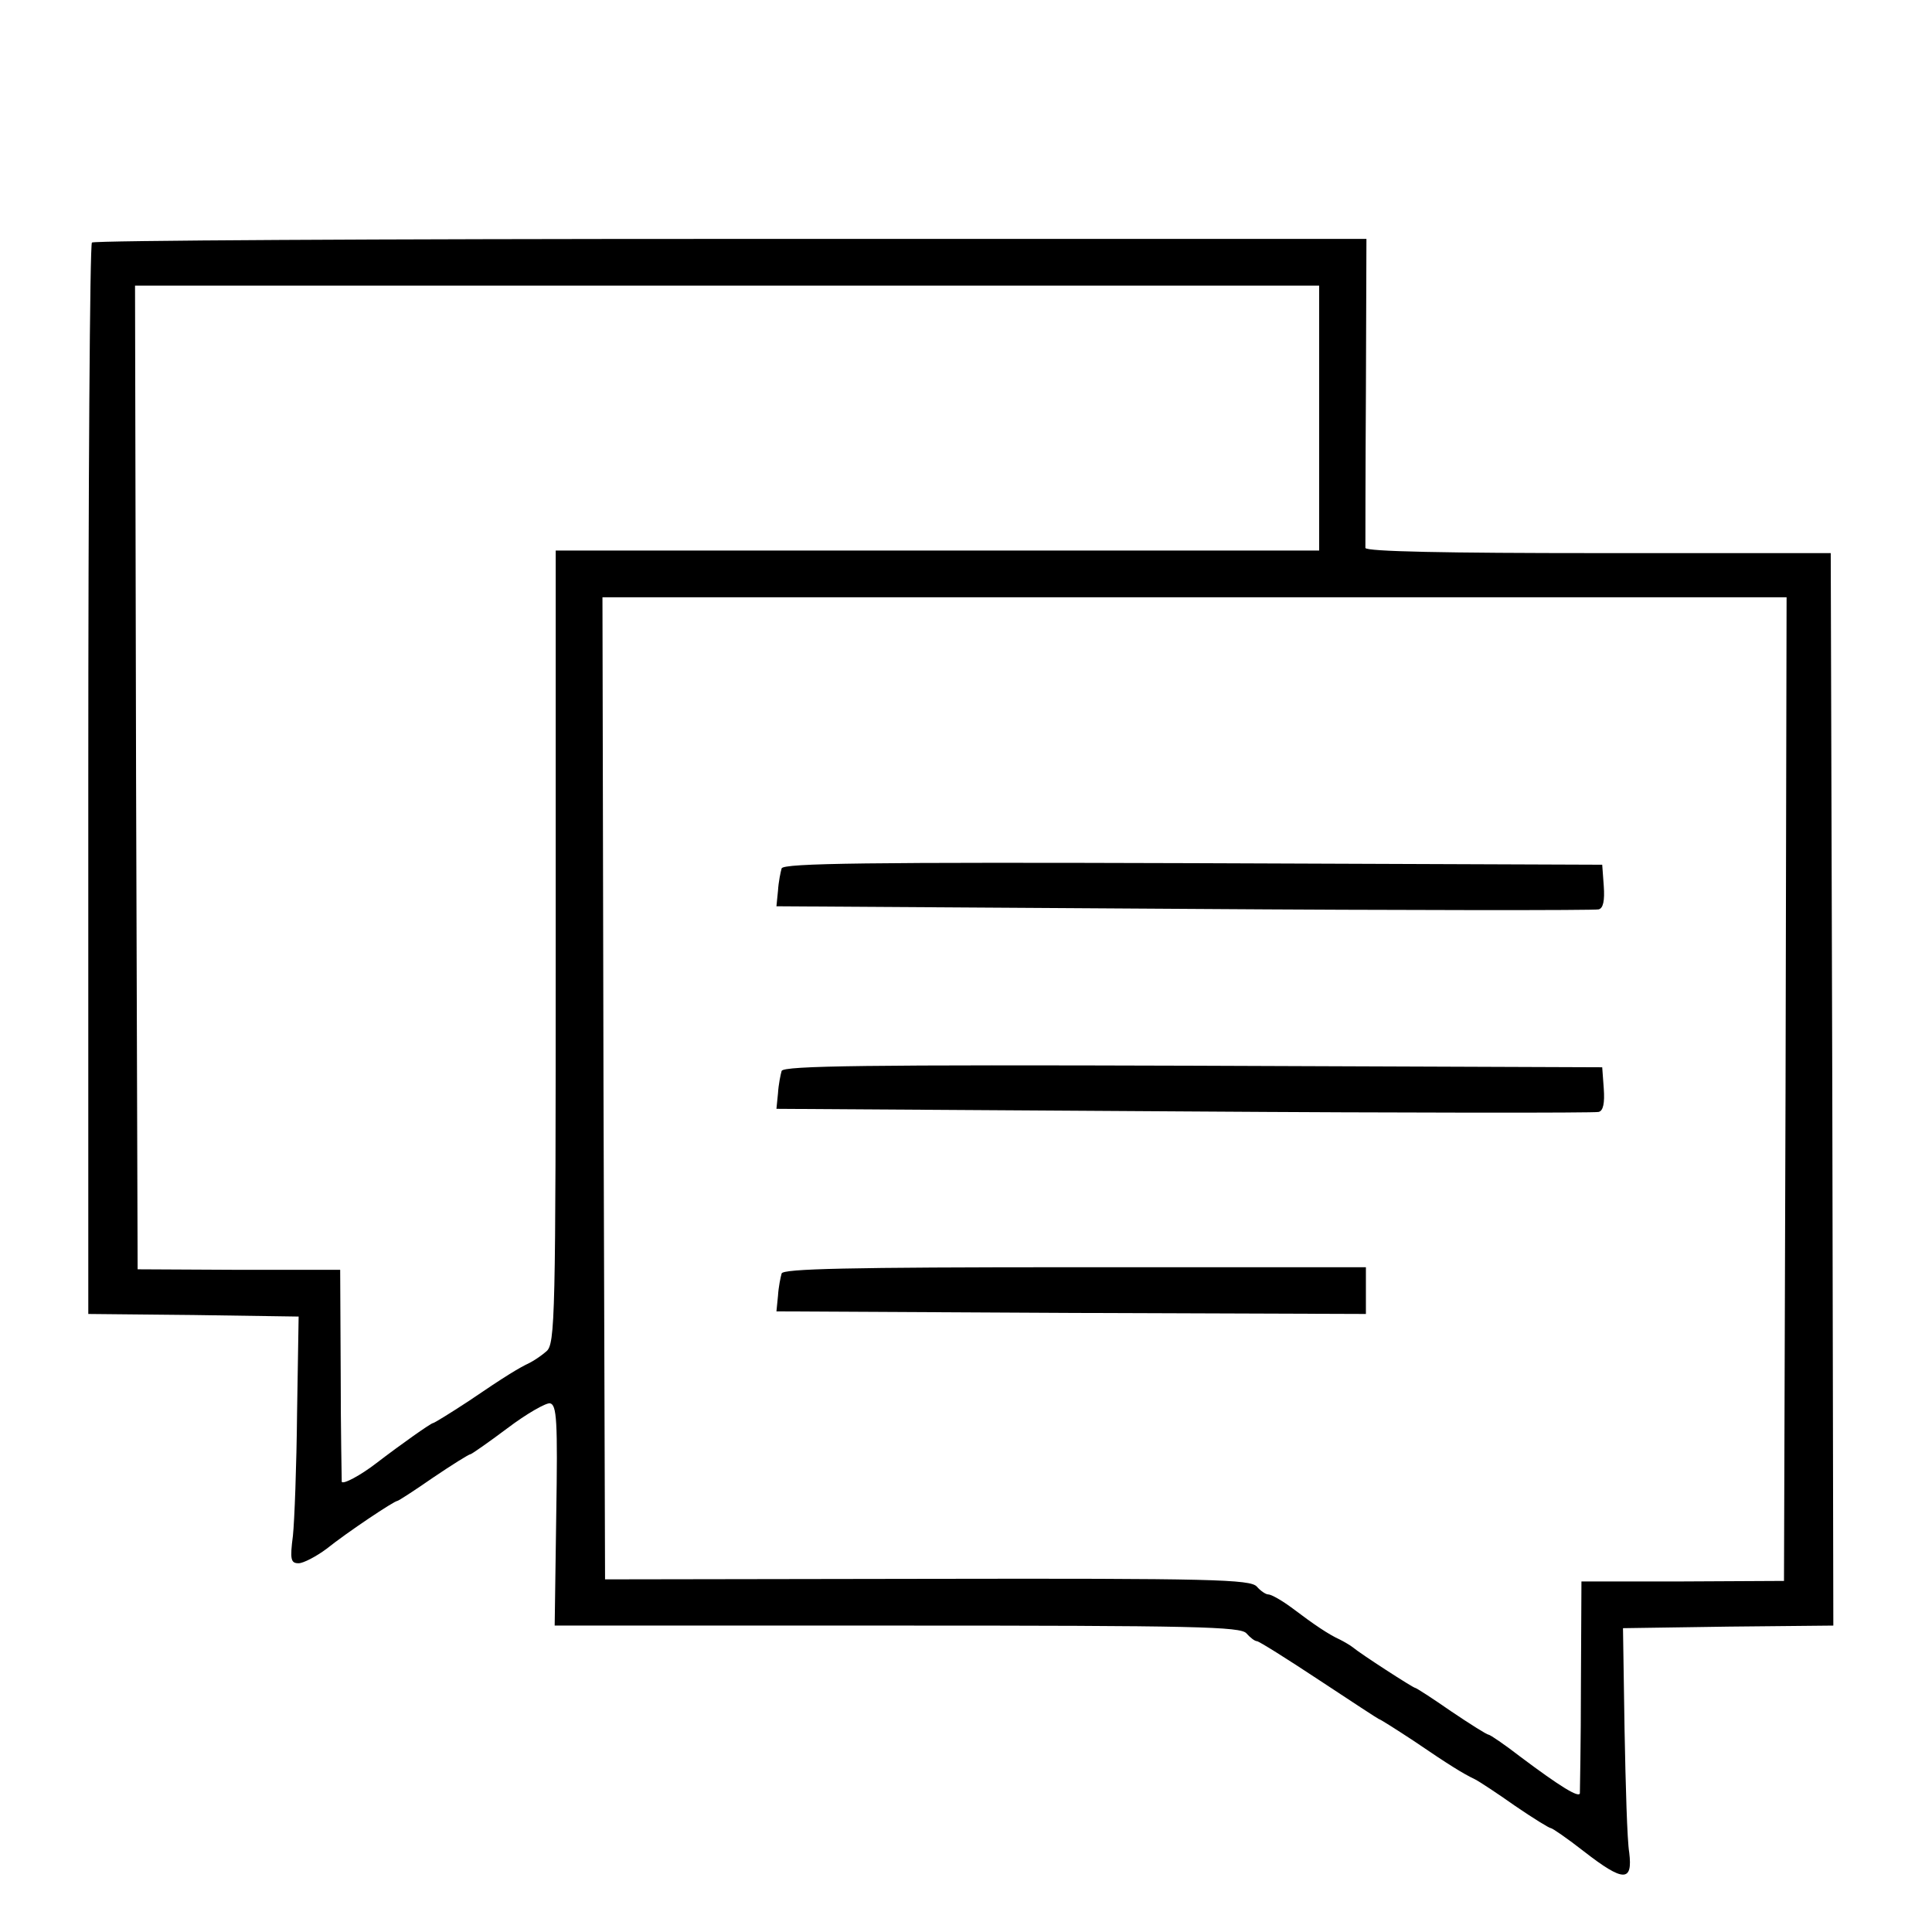
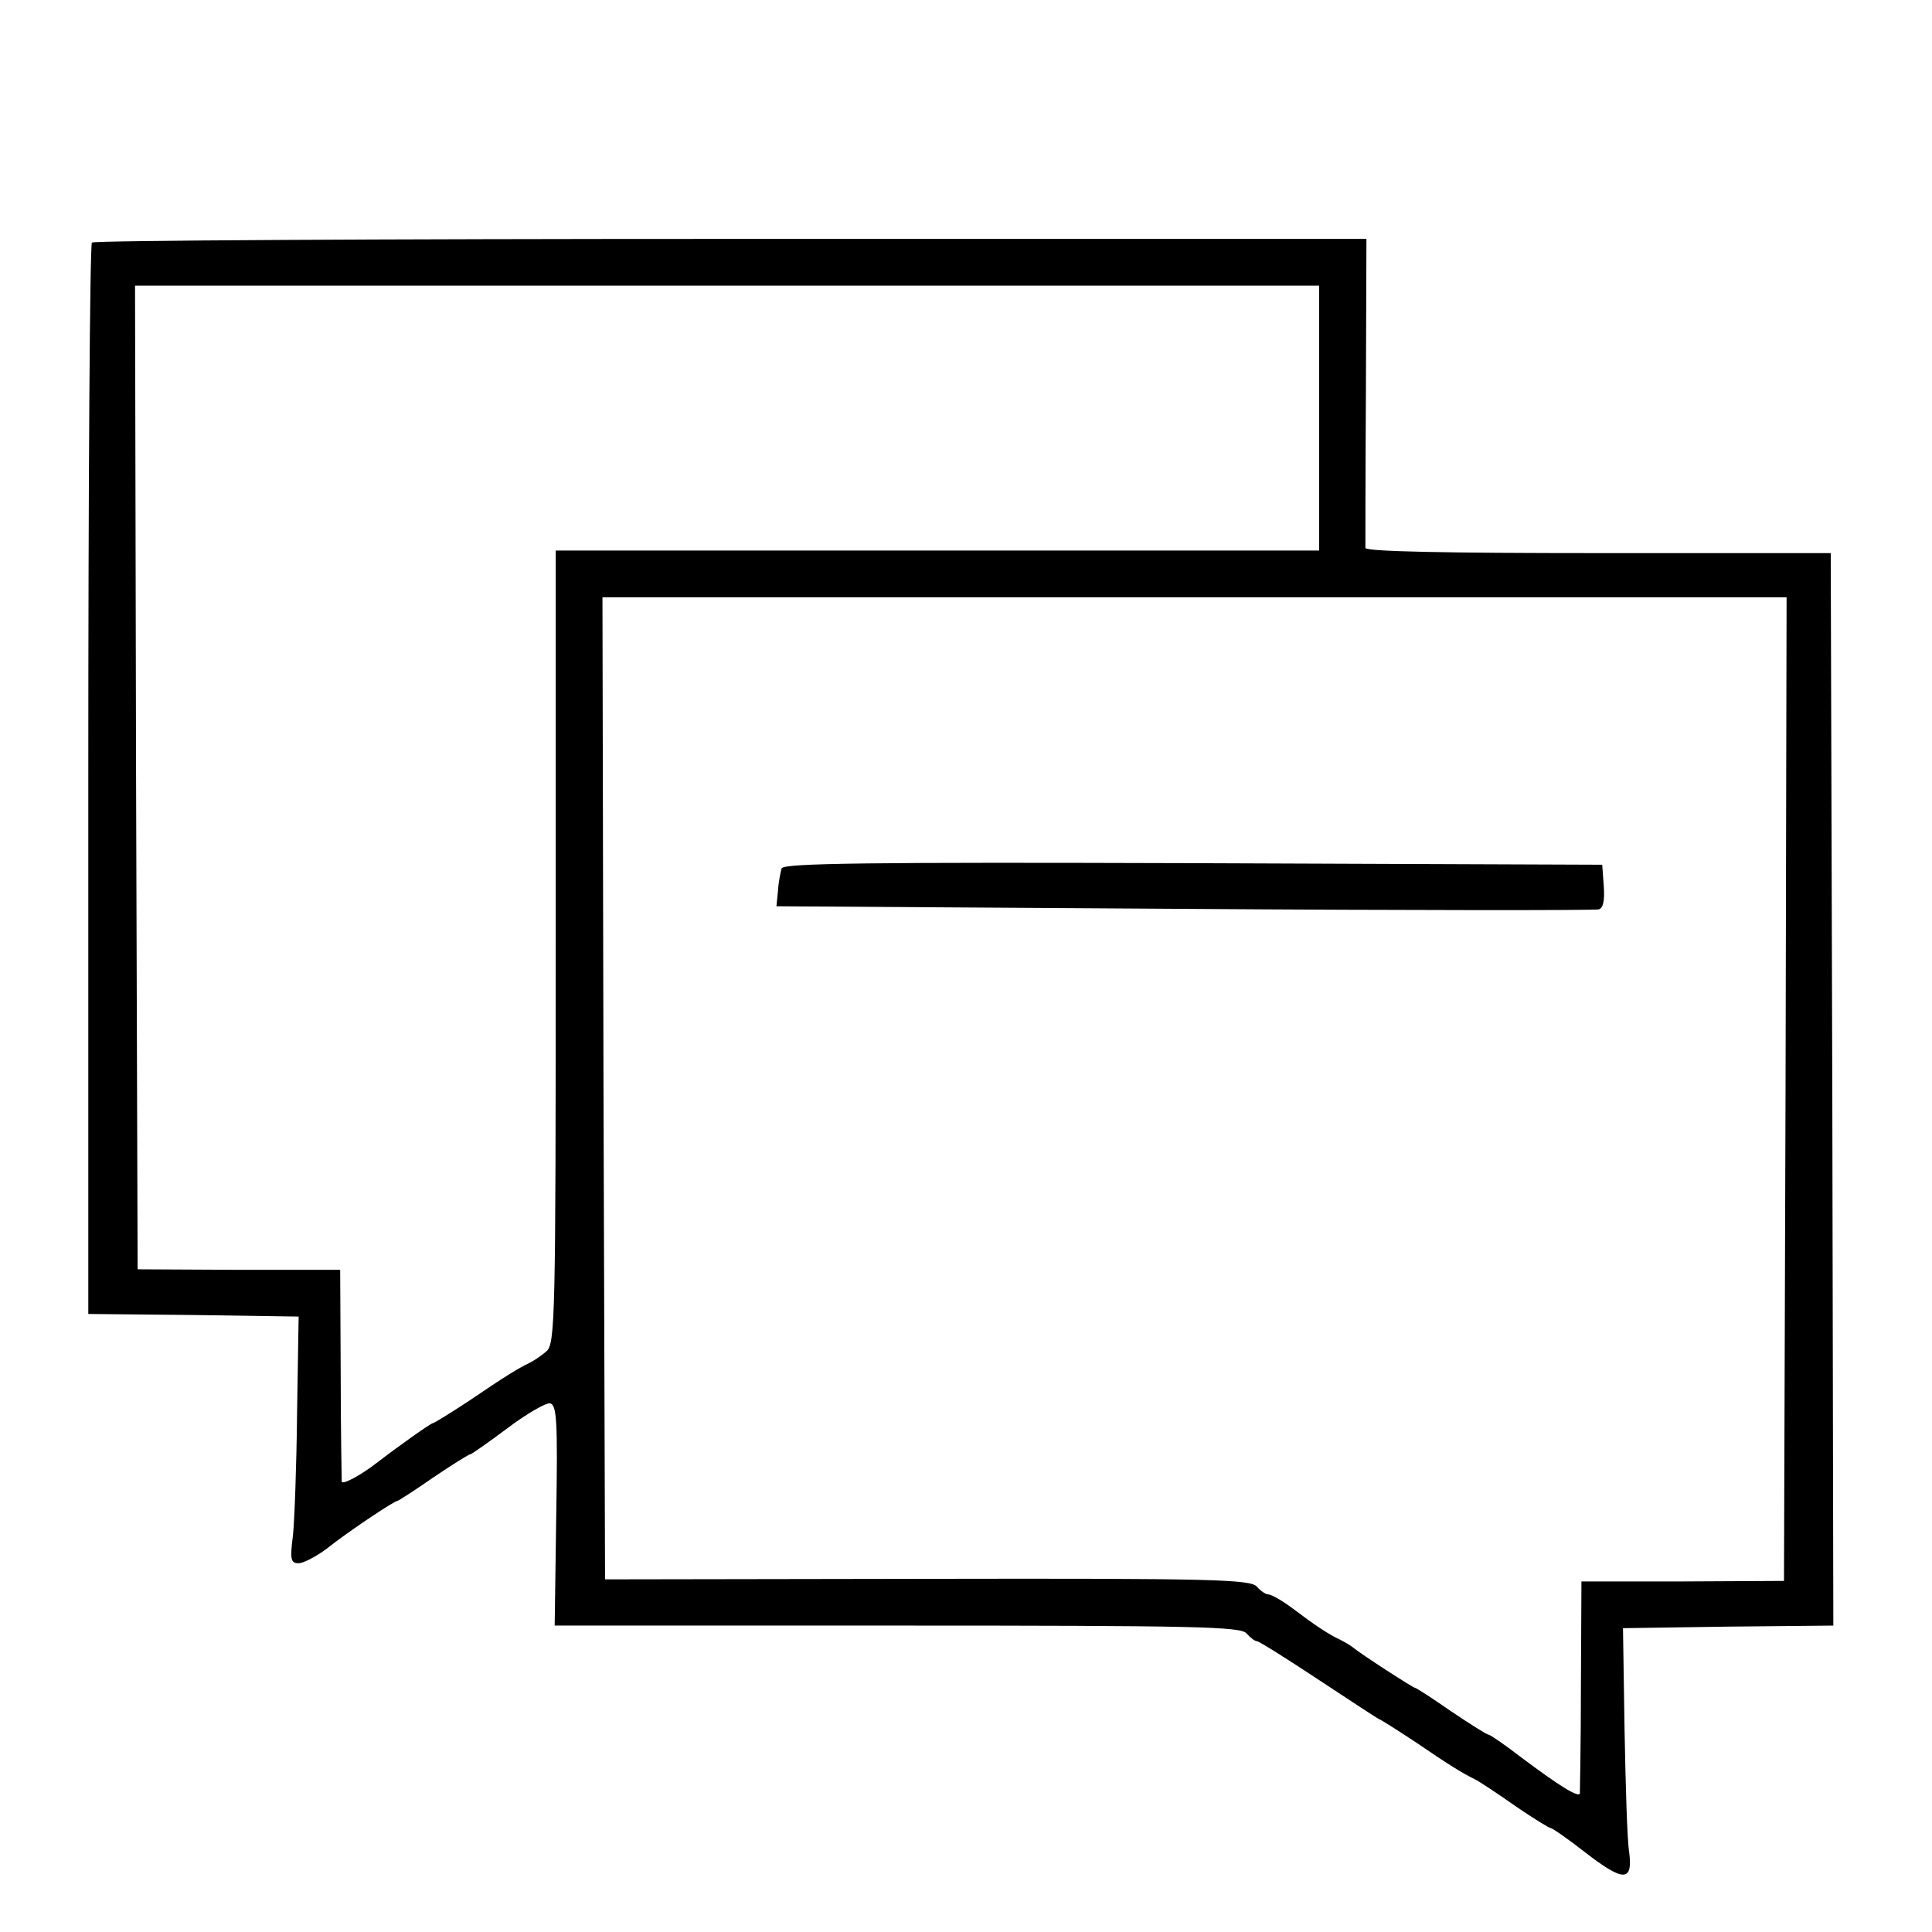
<svg xmlns="http://www.w3.org/2000/svg" preserveAspectRatio="xMidYMid meet" viewBox="0 0 372 372" height="372pt" width="372pt" version="1.0">
  <g stroke="none" fill="#000000" transform="translate(0,372) scale(0.1,-0.1)">
    <path d="M177 3253 c-4 -3 -7 -469 -7 -1034 l0 -1029 202 -2 203 -3 -3 -185 c-1 -102 -5 -209 -8 -237 -6 -46 -4 -53 11 -53 9 0 34 13 54 28 40 32 130 92 136 92 2 0 33 20 69 45 37 25 69 45 72 45 2 0 35 23 71 50 37 28 74 49 82 48 13 -3 15 -32 12 -216 l-3 -212 660 0 c574 0 661 -2 672 -15 7 -8 16 -15 20 -15 4 0 58 -34 120 -75 62 -41 114 -75 115 -75 2 0 32 -19 67 -42 69 -47 95 -63 118 -74 8 -4 43 -27 77 -51 35 -24 66 -43 69 -43 3 0 32 -20 64 -45 76 -59 94 -59 87 -2 -4 23 -7 130 -9 237 l-3 195 203 3 202 2 -2 1033 -3 1032 -448 0 c-291 0 -447 3 -448 10 0 6 0 142 1 303 l1 292 -1224 0 c-673 0 -1227 -3 -1230 -7z m2363 -338 l0 -255 -735 0 -735 0 0 -763 c0 -715 -1 -765 -18 -779 -9 -8 -24 -18 -32 -22 -21 -10 -46 -25 -118 -74 -35 -23 -66 -42 -68 -42 -4 0 -62 -41 -109 -77 -31 -24 -65 -42 -67 -36 0 5 -2 98 -2 208 l-1 200 -195 0 -195 1 -3 947 -2 947 1140 0 1140 0 0 -255z m898 -1292 l-3 -947 -195 -1 -195 0 -1 -200 c0 -110 -2 -203 -2 -208 -2 -9 -38 13 -114 70 -31 24 -59 43 -62 43 -3 0 -35 20 -72 45 -36 25 -67 45 -69 45 -4 0 -106 66 -120 78 -5 4 -17 11 -25 15 -22 10 -50 29 -91 60 -20 15 -41 27 -47 27 -5 0 -15 7 -22 15 -12 14 -87 16 -634 15 l-621 -1 -3 945 -2 946 1140 0 1140 0 -2 -947z" />
    <path d="M1505 2048 c-2 -7 -6 -26 -7 -43 l-3 -30 785 -5 c432 -3 791 -3 798 -1 9 2 12 17 10 45 l-3 41 -788 3 c-625 2 -788 0 -792 -10z" />
-     <path d="M1505 1658 c-2 -7 -6 -26 -7 -43 l-3 -30 785 -5 c432 -3 791 -3 798 -1 9 2 12 17 10 45 l-3 41 -788 3 c-625 2 -788 0 -792 -10z" />
-     <path d="M1505 1268 c-2 -7 -6 -26 -7 -43 l-3 -30 568 -3 567 -2 0 45 0 45 -560 0 c-440 0 -562 -3 -565 -12z" />
  </g>
</svg>